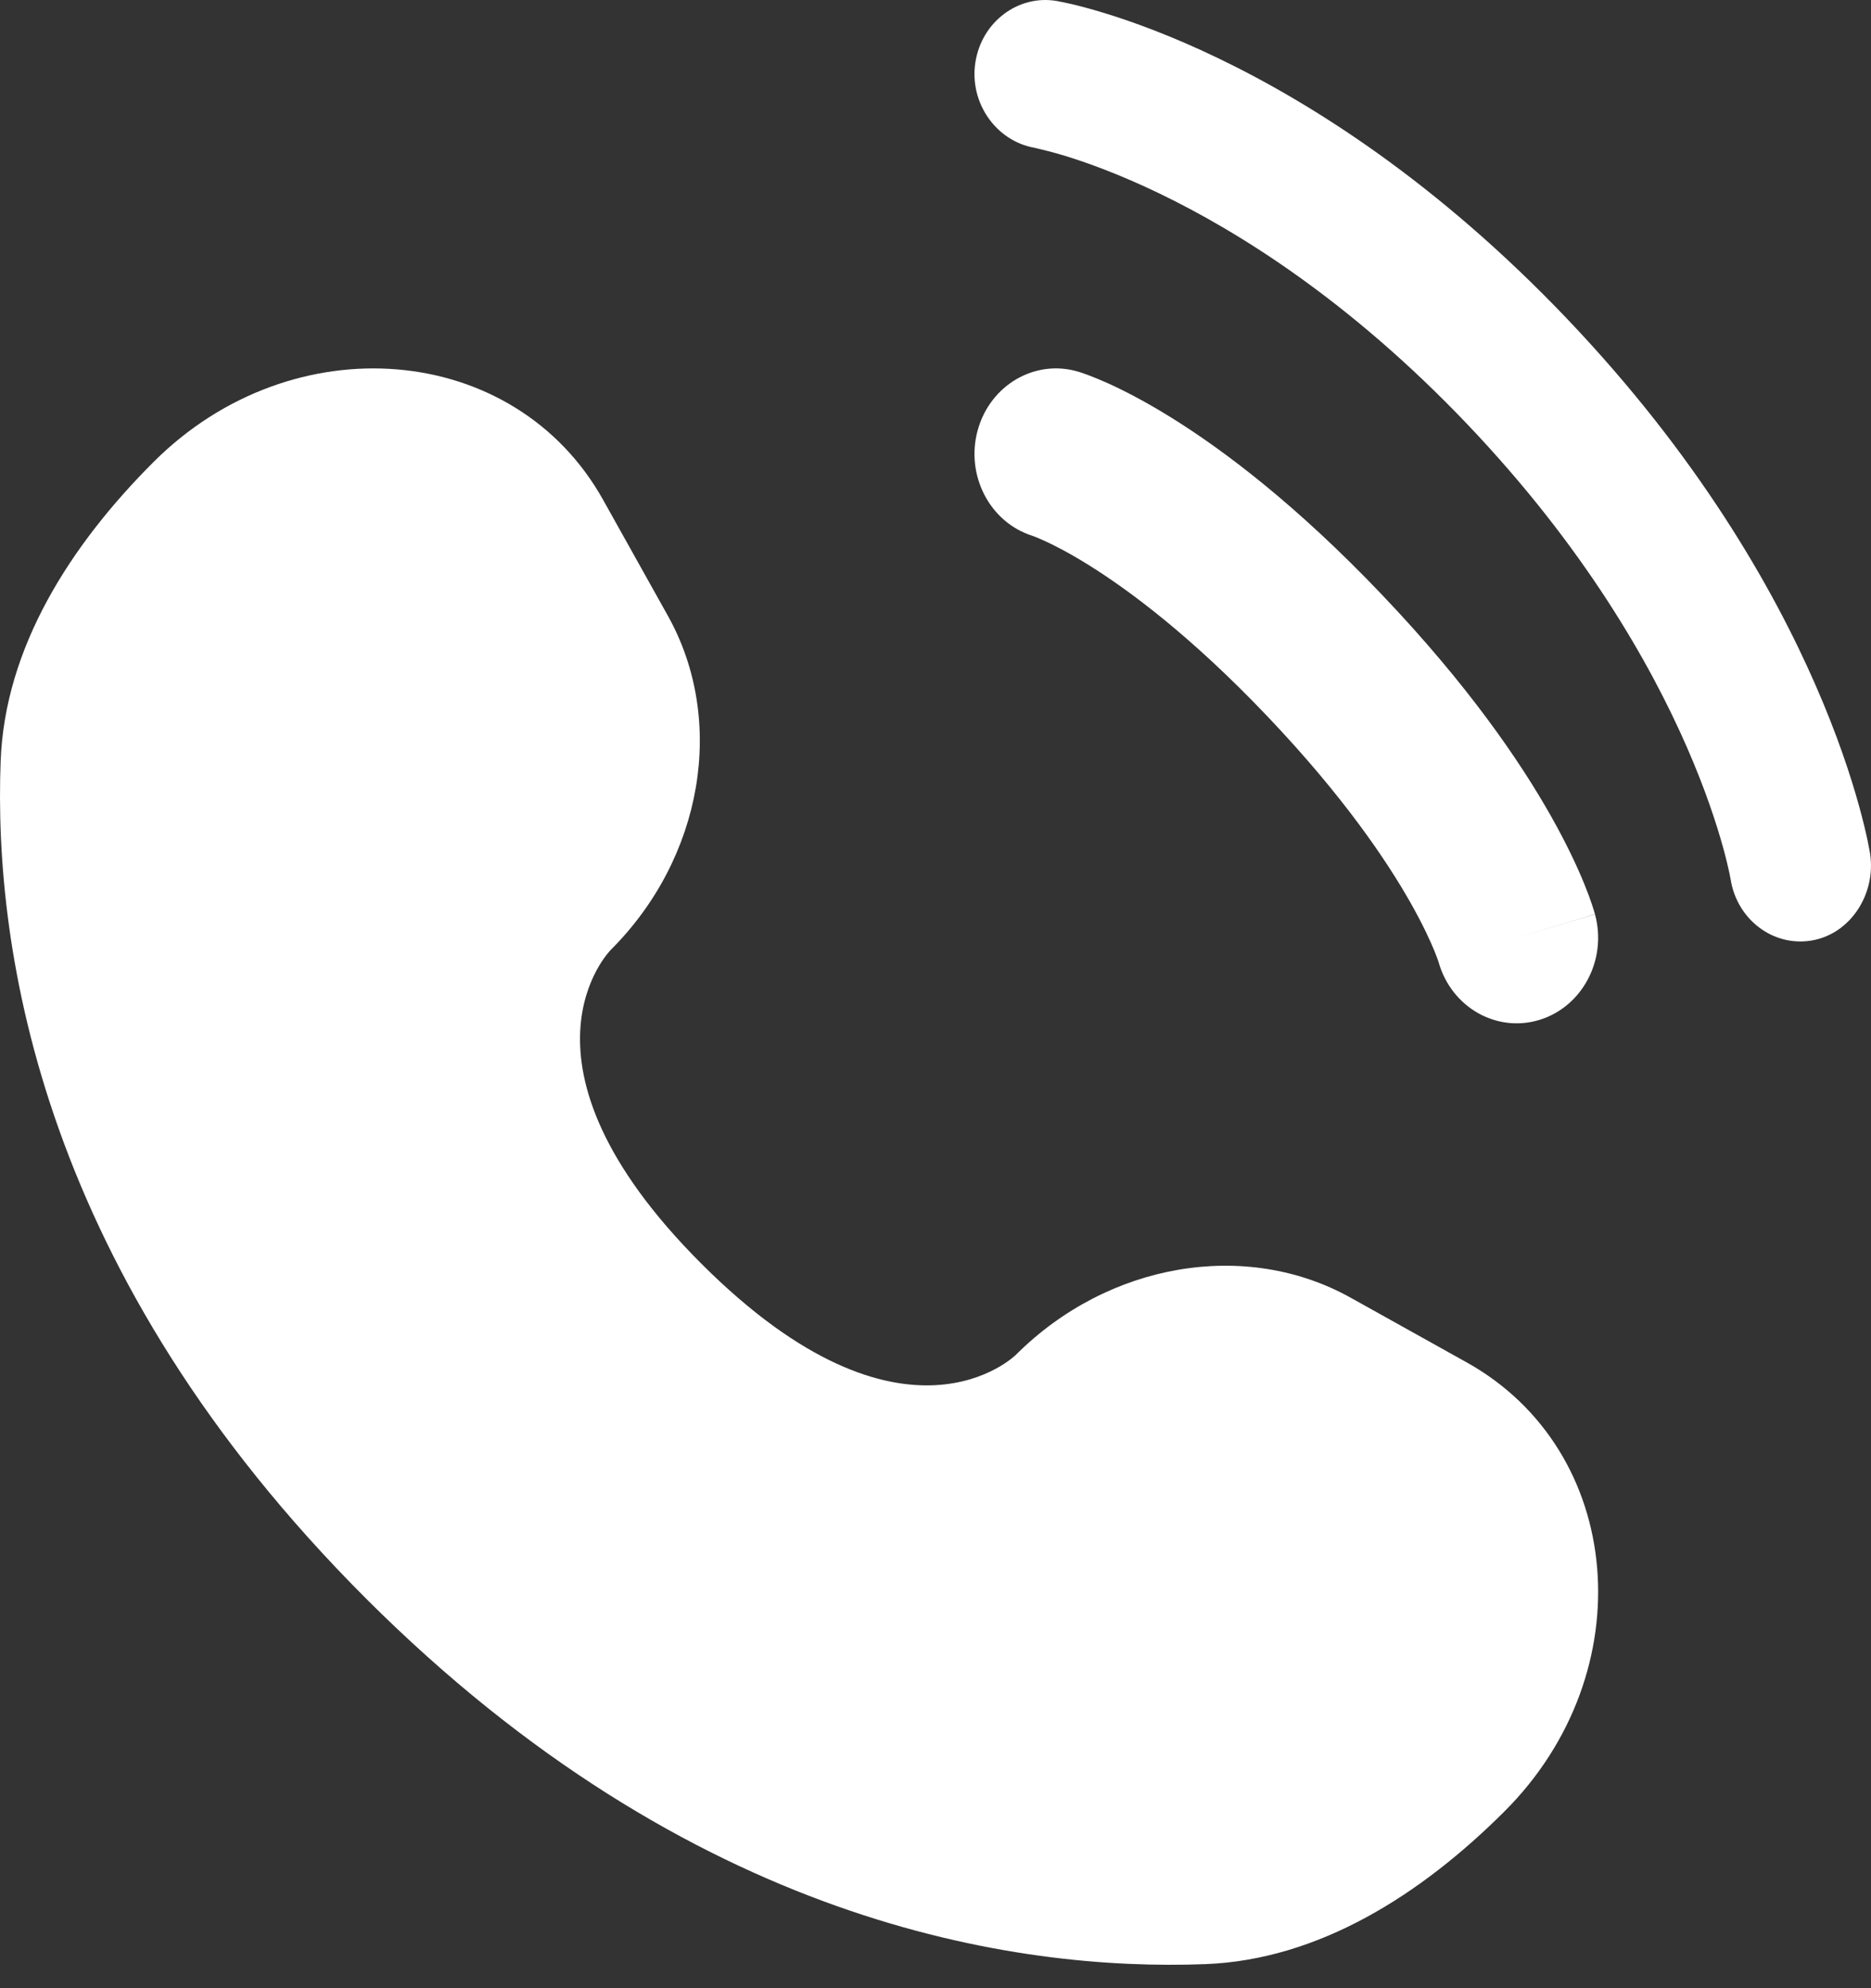
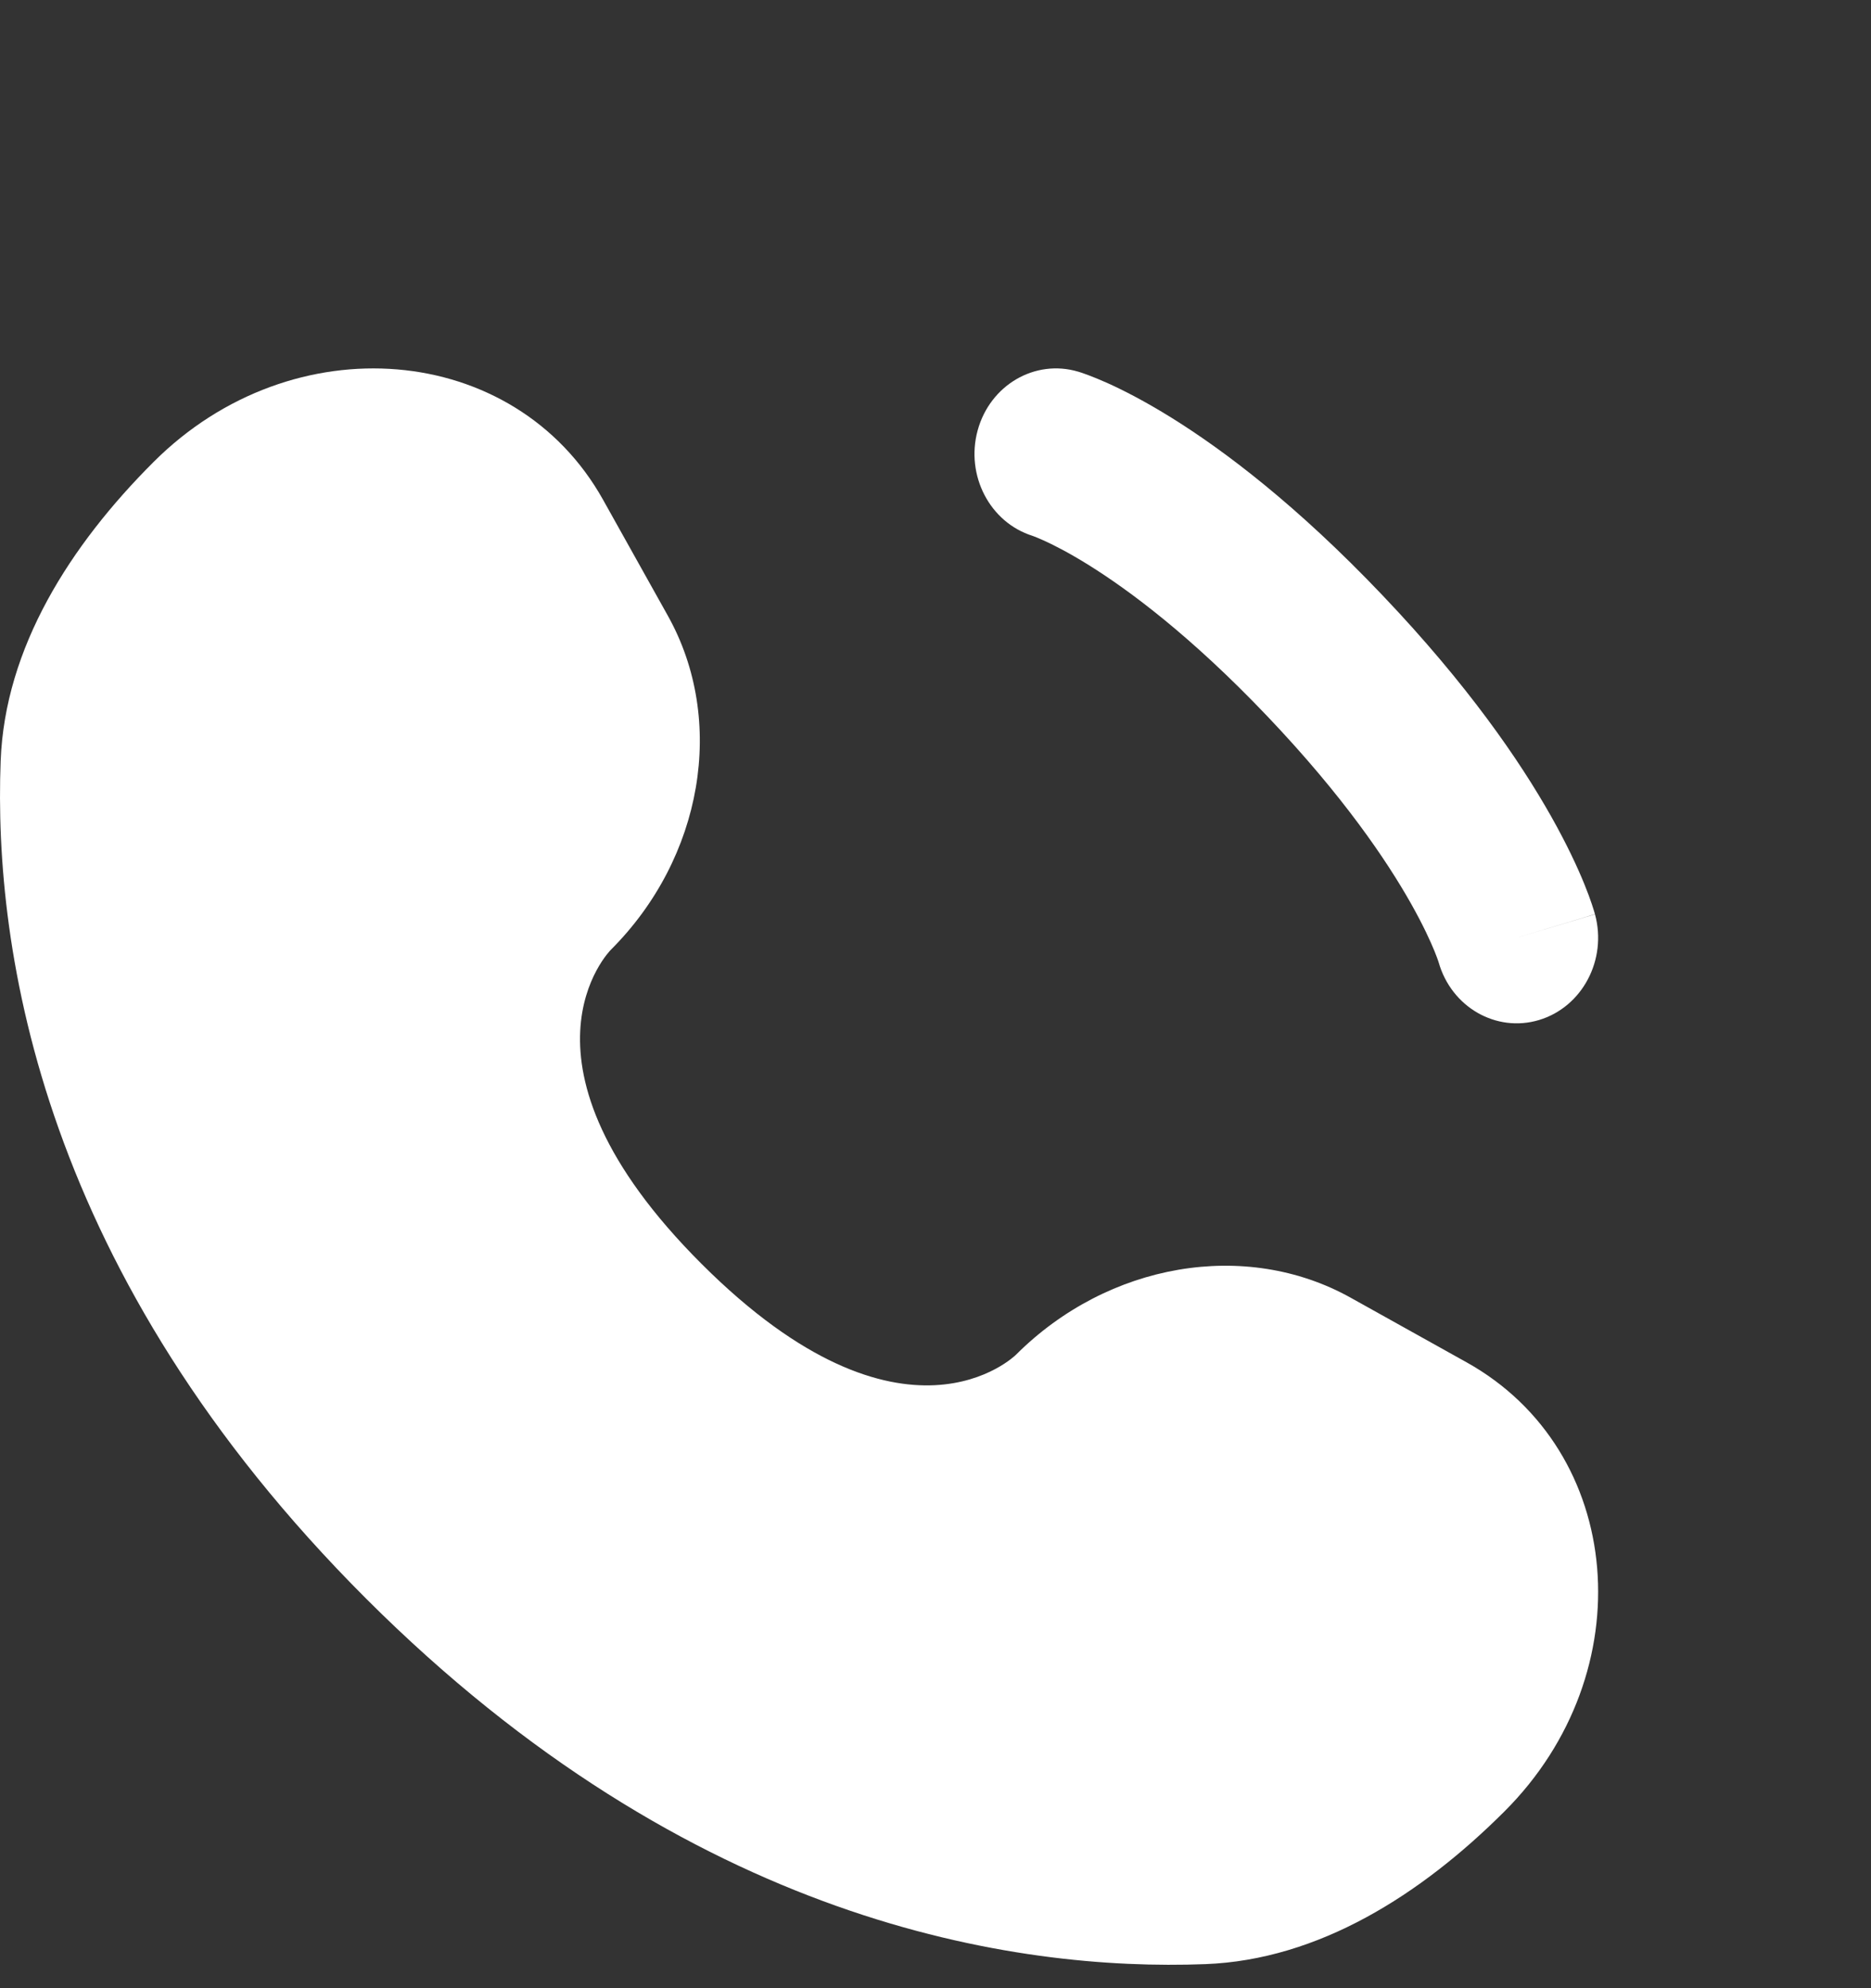
<svg xmlns="http://www.w3.org/2000/svg" width="48" height="51" viewBox="0 0 48 51" fill="none">
  <rect x="0" y="0" width="48" height="51" fill="#333333" stroke="none" />
  <path d="M15.471 12.819L17.134 15.795C18.635 18.481 18.033 22.005 15.669 24.366C15.669 24.366 12.802 27.23 18 32.422C23.197 37.612 26.066 34.75 26.066 34.75C28.43 32.389 31.958 31.788 34.647 33.286L37.627 34.947C41.688 37.211 42.168 42.899 38.598 46.464C36.454 48.606 33.826 50.273 30.921 50.383C26.032 50.569 17.728 49.333 9.398 41.013C1.069 32.694 -0.169 24.4 0.017 19.516C0.127 16.615 1.796 13.991 3.941 11.849C7.51 8.284 13.205 8.763 15.471 12.819Z" fill="white" />
-   <path d="M25.023 1.601C25.183 0.562 26.119 -0.143 27.11 0.025C27.171 0.037 27.368 0.076 27.471 0.1C27.678 0.148 27.966 0.223 28.326 0.333C29.045 0.552 30.049 0.914 31.254 1.494C33.667 2.655 36.877 4.687 40.209 8.184C43.541 11.682 45.476 15.052 46.582 17.585C47.135 18.85 47.48 19.904 47.689 20.658C47.794 21.035 47.865 21.338 47.911 21.555C47.934 21.663 47.951 21.75 47.962 21.815L47.976 21.894C48.136 22.933 47.471 23.957 46.48 24.125C45.493 24.293 44.563 23.591 44.399 22.557C44.394 22.529 44.38 22.454 44.365 22.384C44.335 22.243 44.283 22.02 44.201 21.724C44.037 21.134 43.753 20.256 43.28 19.174C42.336 17.012 40.639 14.027 37.641 10.88C34.643 7.734 31.799 5.952 29.74 4.961C28.709 4.464 27.873 4.166 27.31 3.994C27.029 3.908 26.675 3.822 26.541 3.791C25.555 3.619 24.863 2.638 25.023 1.601Z" fill="white" />
  <path fill-rule="evenodd" clip-rule="evenodd" d="M25.081 11.042C25.398 9.877 26.554 9.202 27.664 9.535L27.09 11.645C27.664 9.535 27.664 9.535 27.664 9.535L27.668 9.536L27.672 9.537L27.682 9.54L27.703 9.547L27.759 9.565C27.8 9.579 27.853 9.598 27.915 9.621C28.04 9.668 28.206 9.734 28.409 9.825C28.815 10.008 29.369 10.29 30.05 10.713C31.414 11.56 33.276 12.968 35.462 15.264C37.65 17.561 38.99 19.515 39.797 20.947C40.2 21.662 40.469 22.245 40.643 22.671C40.73 22.884 40.793 23.058 40.837 23.189C40.859 23.255 40.877 23.31 40.89 23.354L40.907 23.412L40.914 23.434L40.917 23.444L40.918 23.449C40.918 23.449 40.919 23.453 38.91 24.055L40.919 23.453C41.236 24.618 40.593 25.832 39.484 26.165C38.384 26.495 37.237 25.835 36.909 24.688L36.899 24.656C36.884 24.612 36.853 24.526 36.802 24.399C36.699 24.147 36.512 23.734 36.201 23.182C35.58 22.08 34.458 20.415 32.507 18.367C30.558 16.32 28.971 15.142 27.922 14.489C27.397 14.163 27.003 13.966 26.762 13.858C26.642 13.804 26.56 13.772 26.518 13.756L26.488 13.745C25.396 13.401 24.767 12.197 25.081 11.042Z" fill="white" />
</svg>